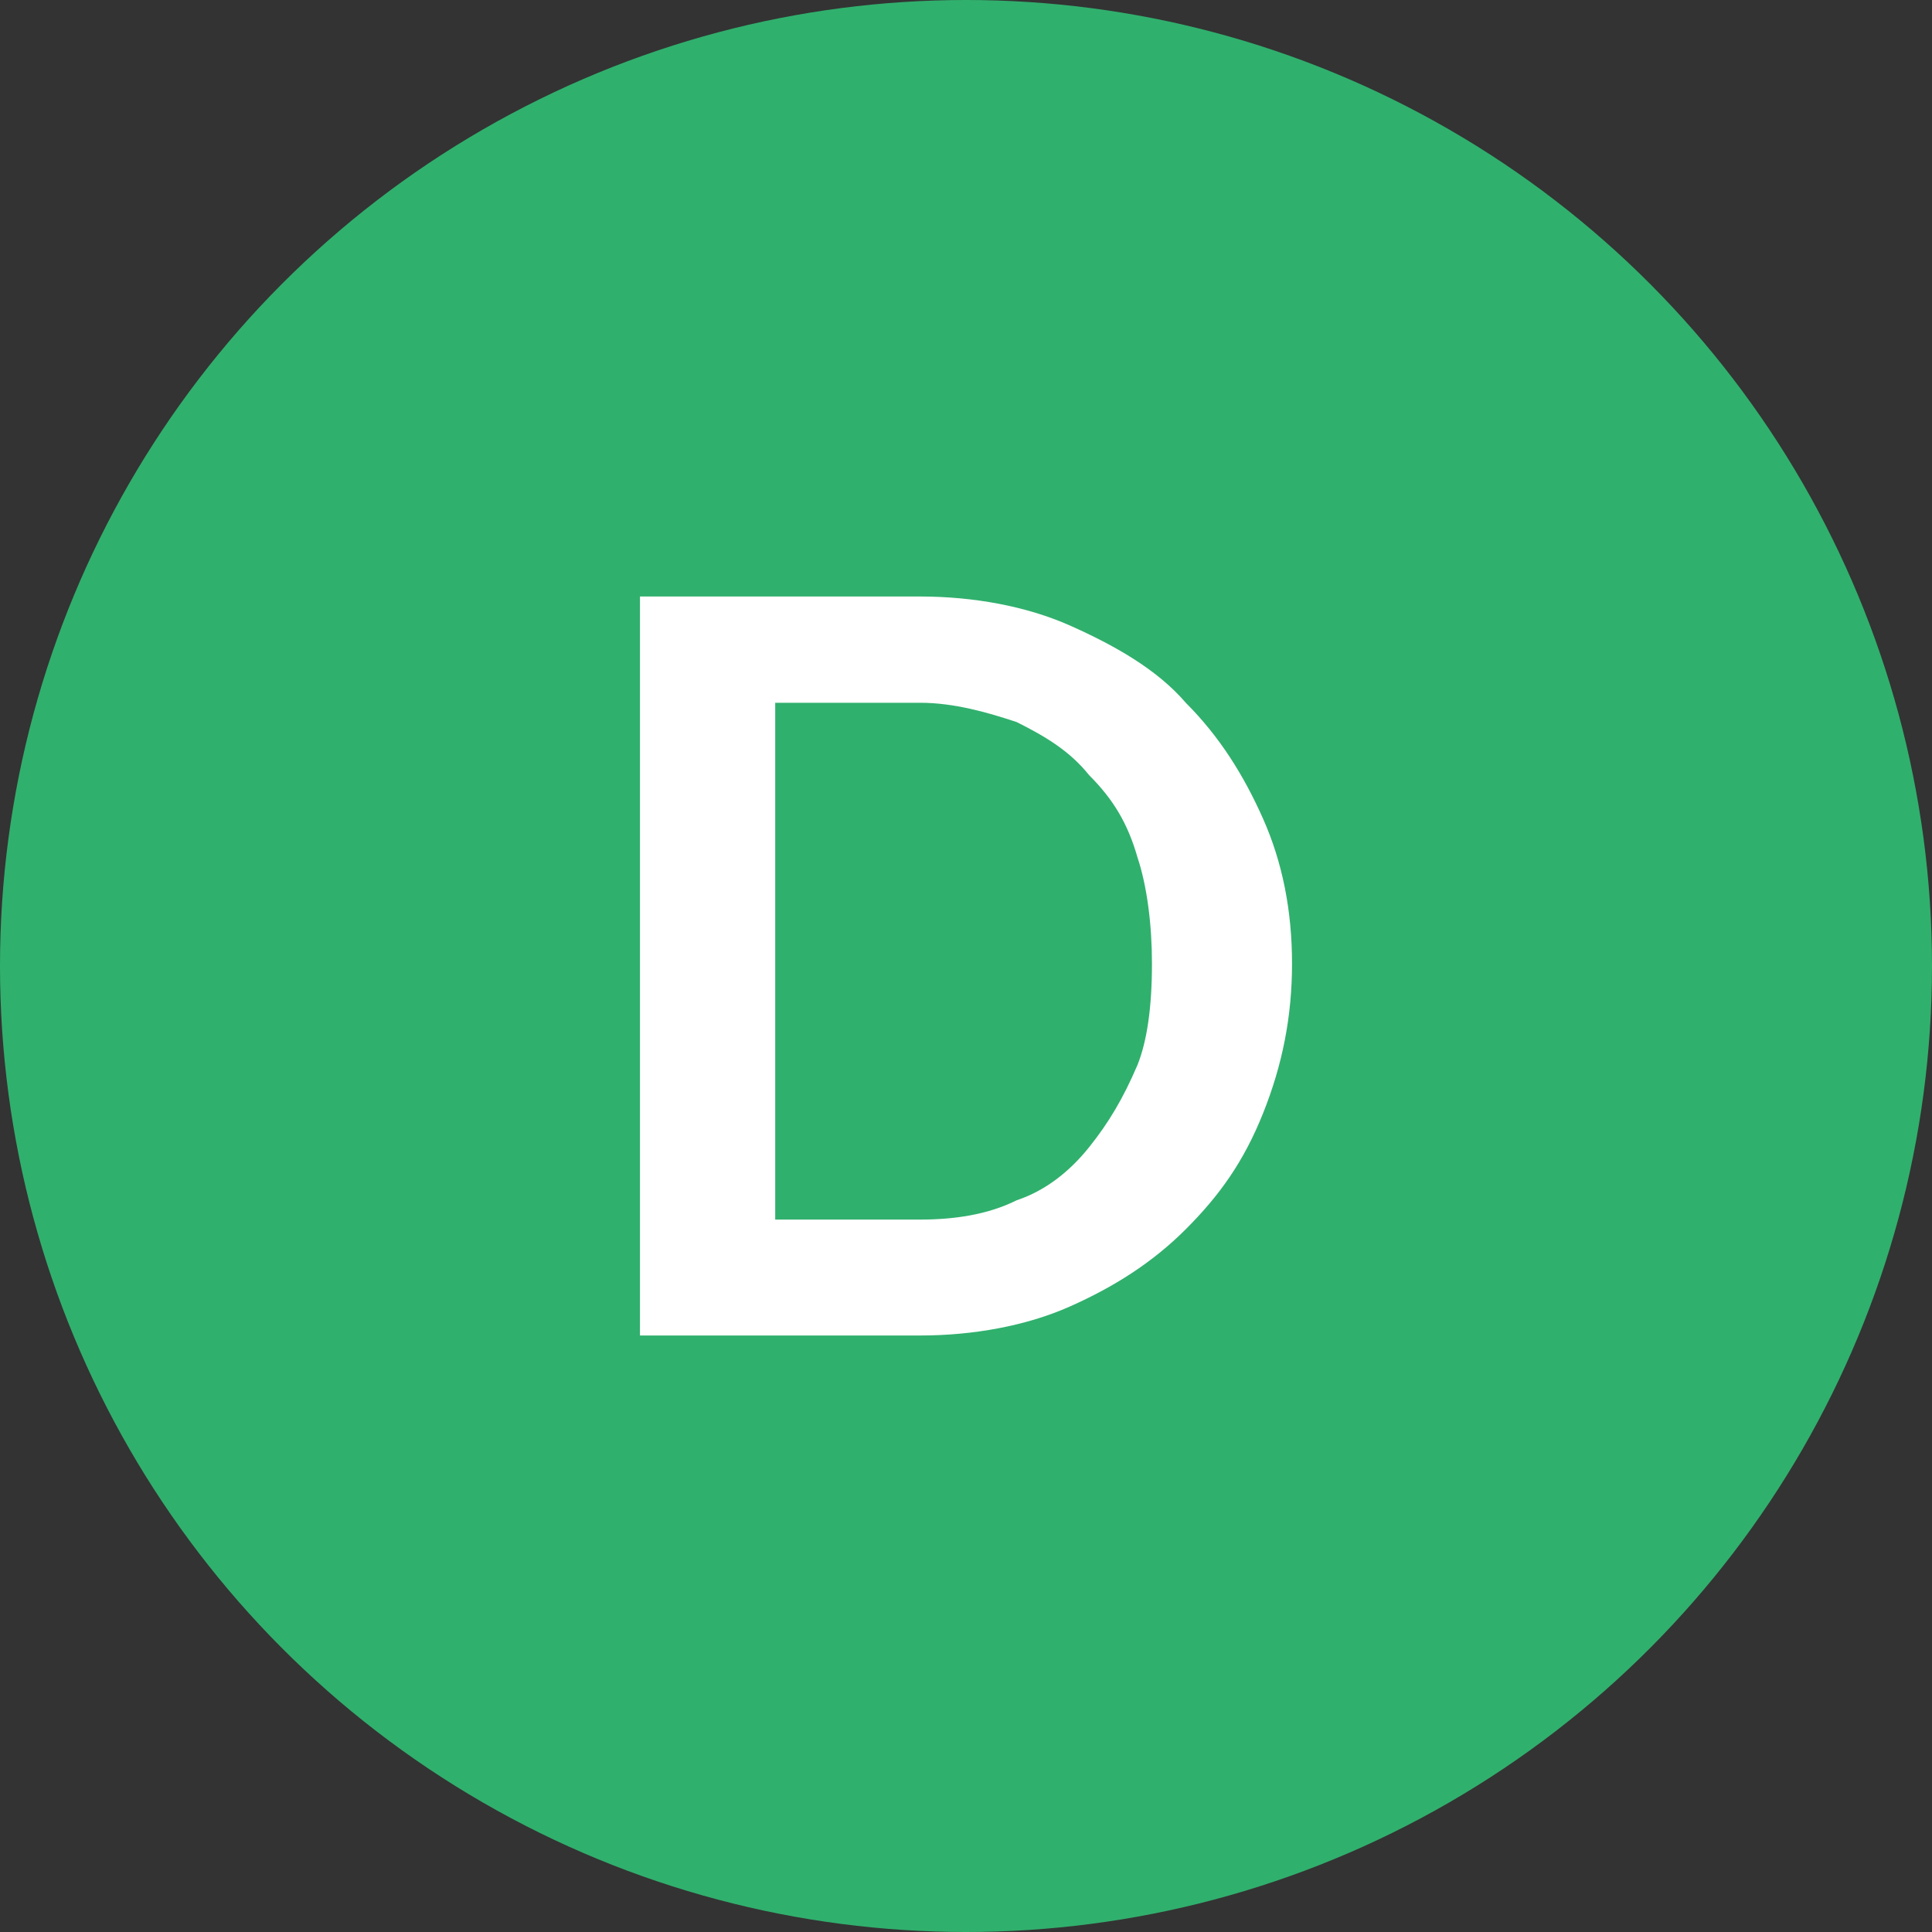
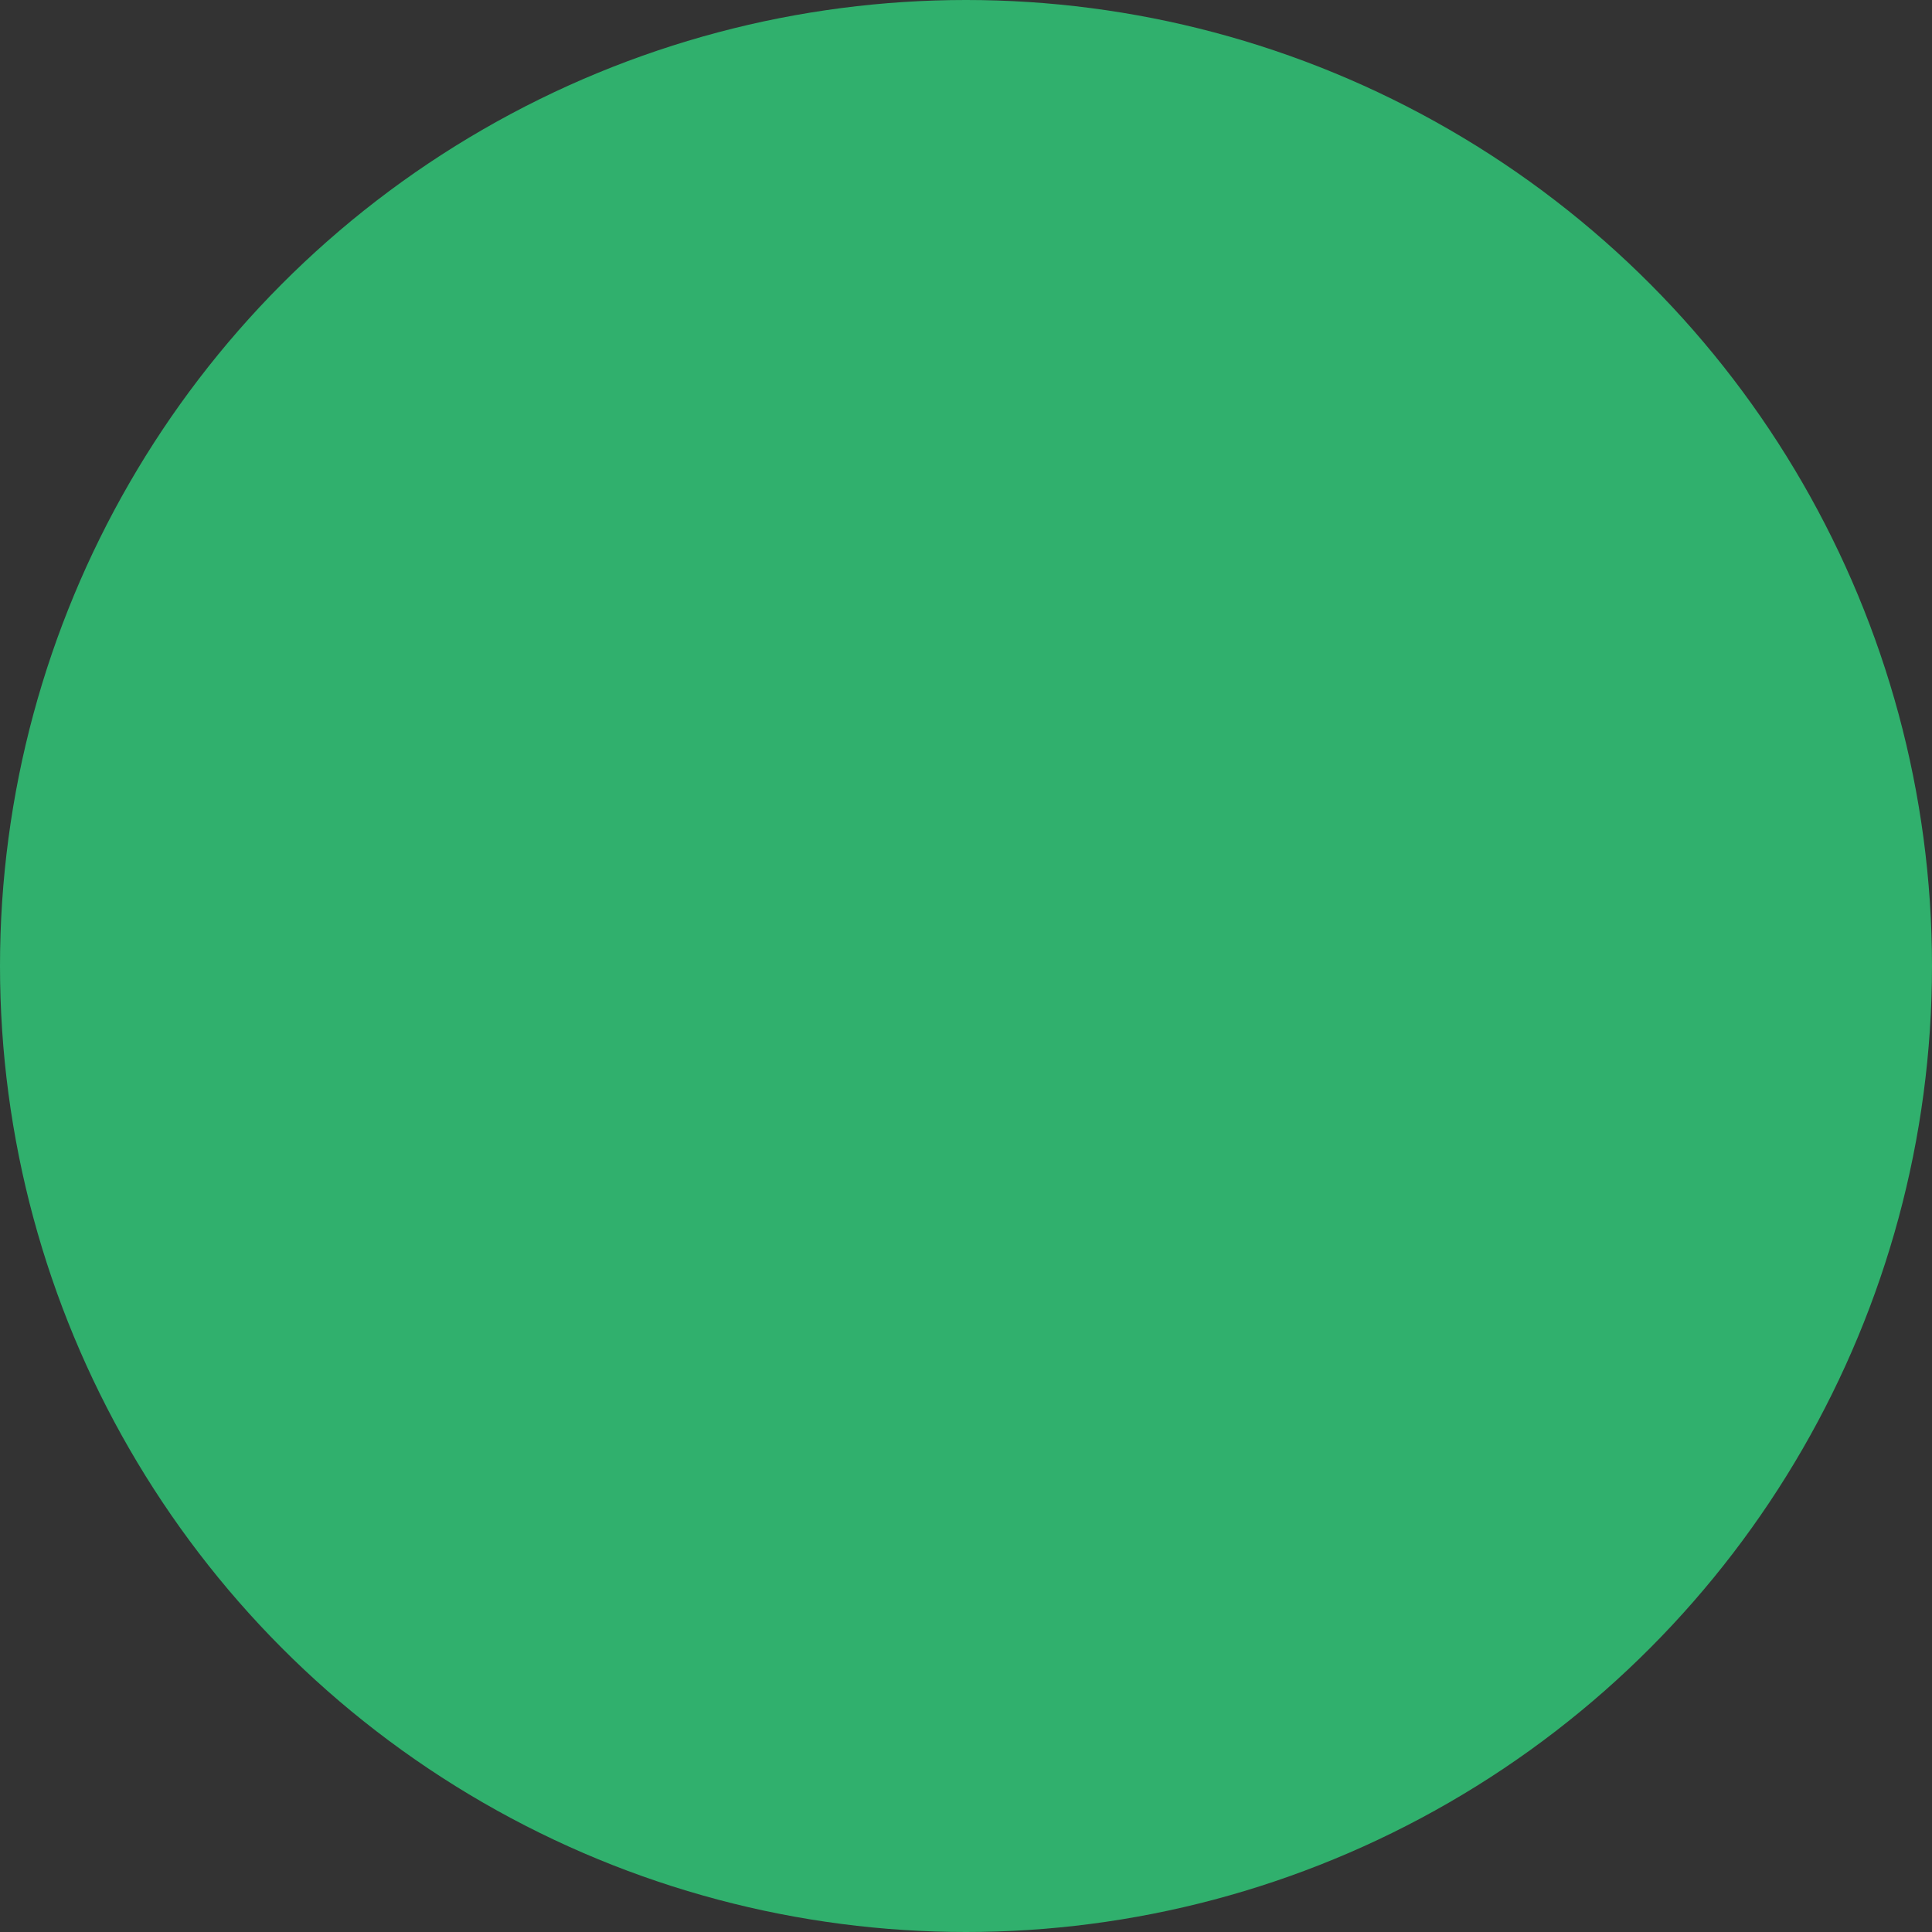
<svg xmlns="http://www.w3.org/2000/svg" version="1.1" id="Layer_1" x="0px" y="0px" viewBox="0 0 40 40" style="enable-background:new 0 0 40 40;" xml:space="preserve">
  <rect x="0" y="0" width="40" height="40" fill="#333333" stroke="none" />
  <style type="text/css">
	.st0{fill:#30B06D;}
	.st1{enable-background:new    ;}
	.st2{fill:#FFFFFF;}
</style>
  <circle class="st0" cx="20" cy="20" r="20" />
  <g class="st1">
-     <path class="st2" d="M26.75,19.95c0,1.1-0.2,2.1-0.6,3.1s-0.9,1.7-1.6,2.4c-0.7,0.7-1.5,1.2-2.4,1.6c-0.9,0.4-2,0.6-3.1,0.6h-5.8   v-15.3h5.8c1.1,0,2.2,0.2,3.1,0.6c0.9,0.4,1.8,0.9,2.4,1.6c0.7,0.7,1.2,1.5,1.6,2.4C26.55,17.85,26.75,18.85,26.75,19.95z    M23.85,19.95c0-0.8-0.1-1.6-0.3-2.2c-0.2-0.7-0.5-1.2-1-1.7c-0.4-0.5-0.9-0.8-1.5-1.1c-0.6-0.2-1.3-0.4-2-0.4h-3v10.7h3   c0.7,0,1.4-0.1,2-0.4c0.6-0.2,1.1-0.6,1.5-1.1s0.7-1,1-1.7C23.75,21.55,23.85,20.85,23.85,19.95z" />
-   </g>
+     </g>
</svg>